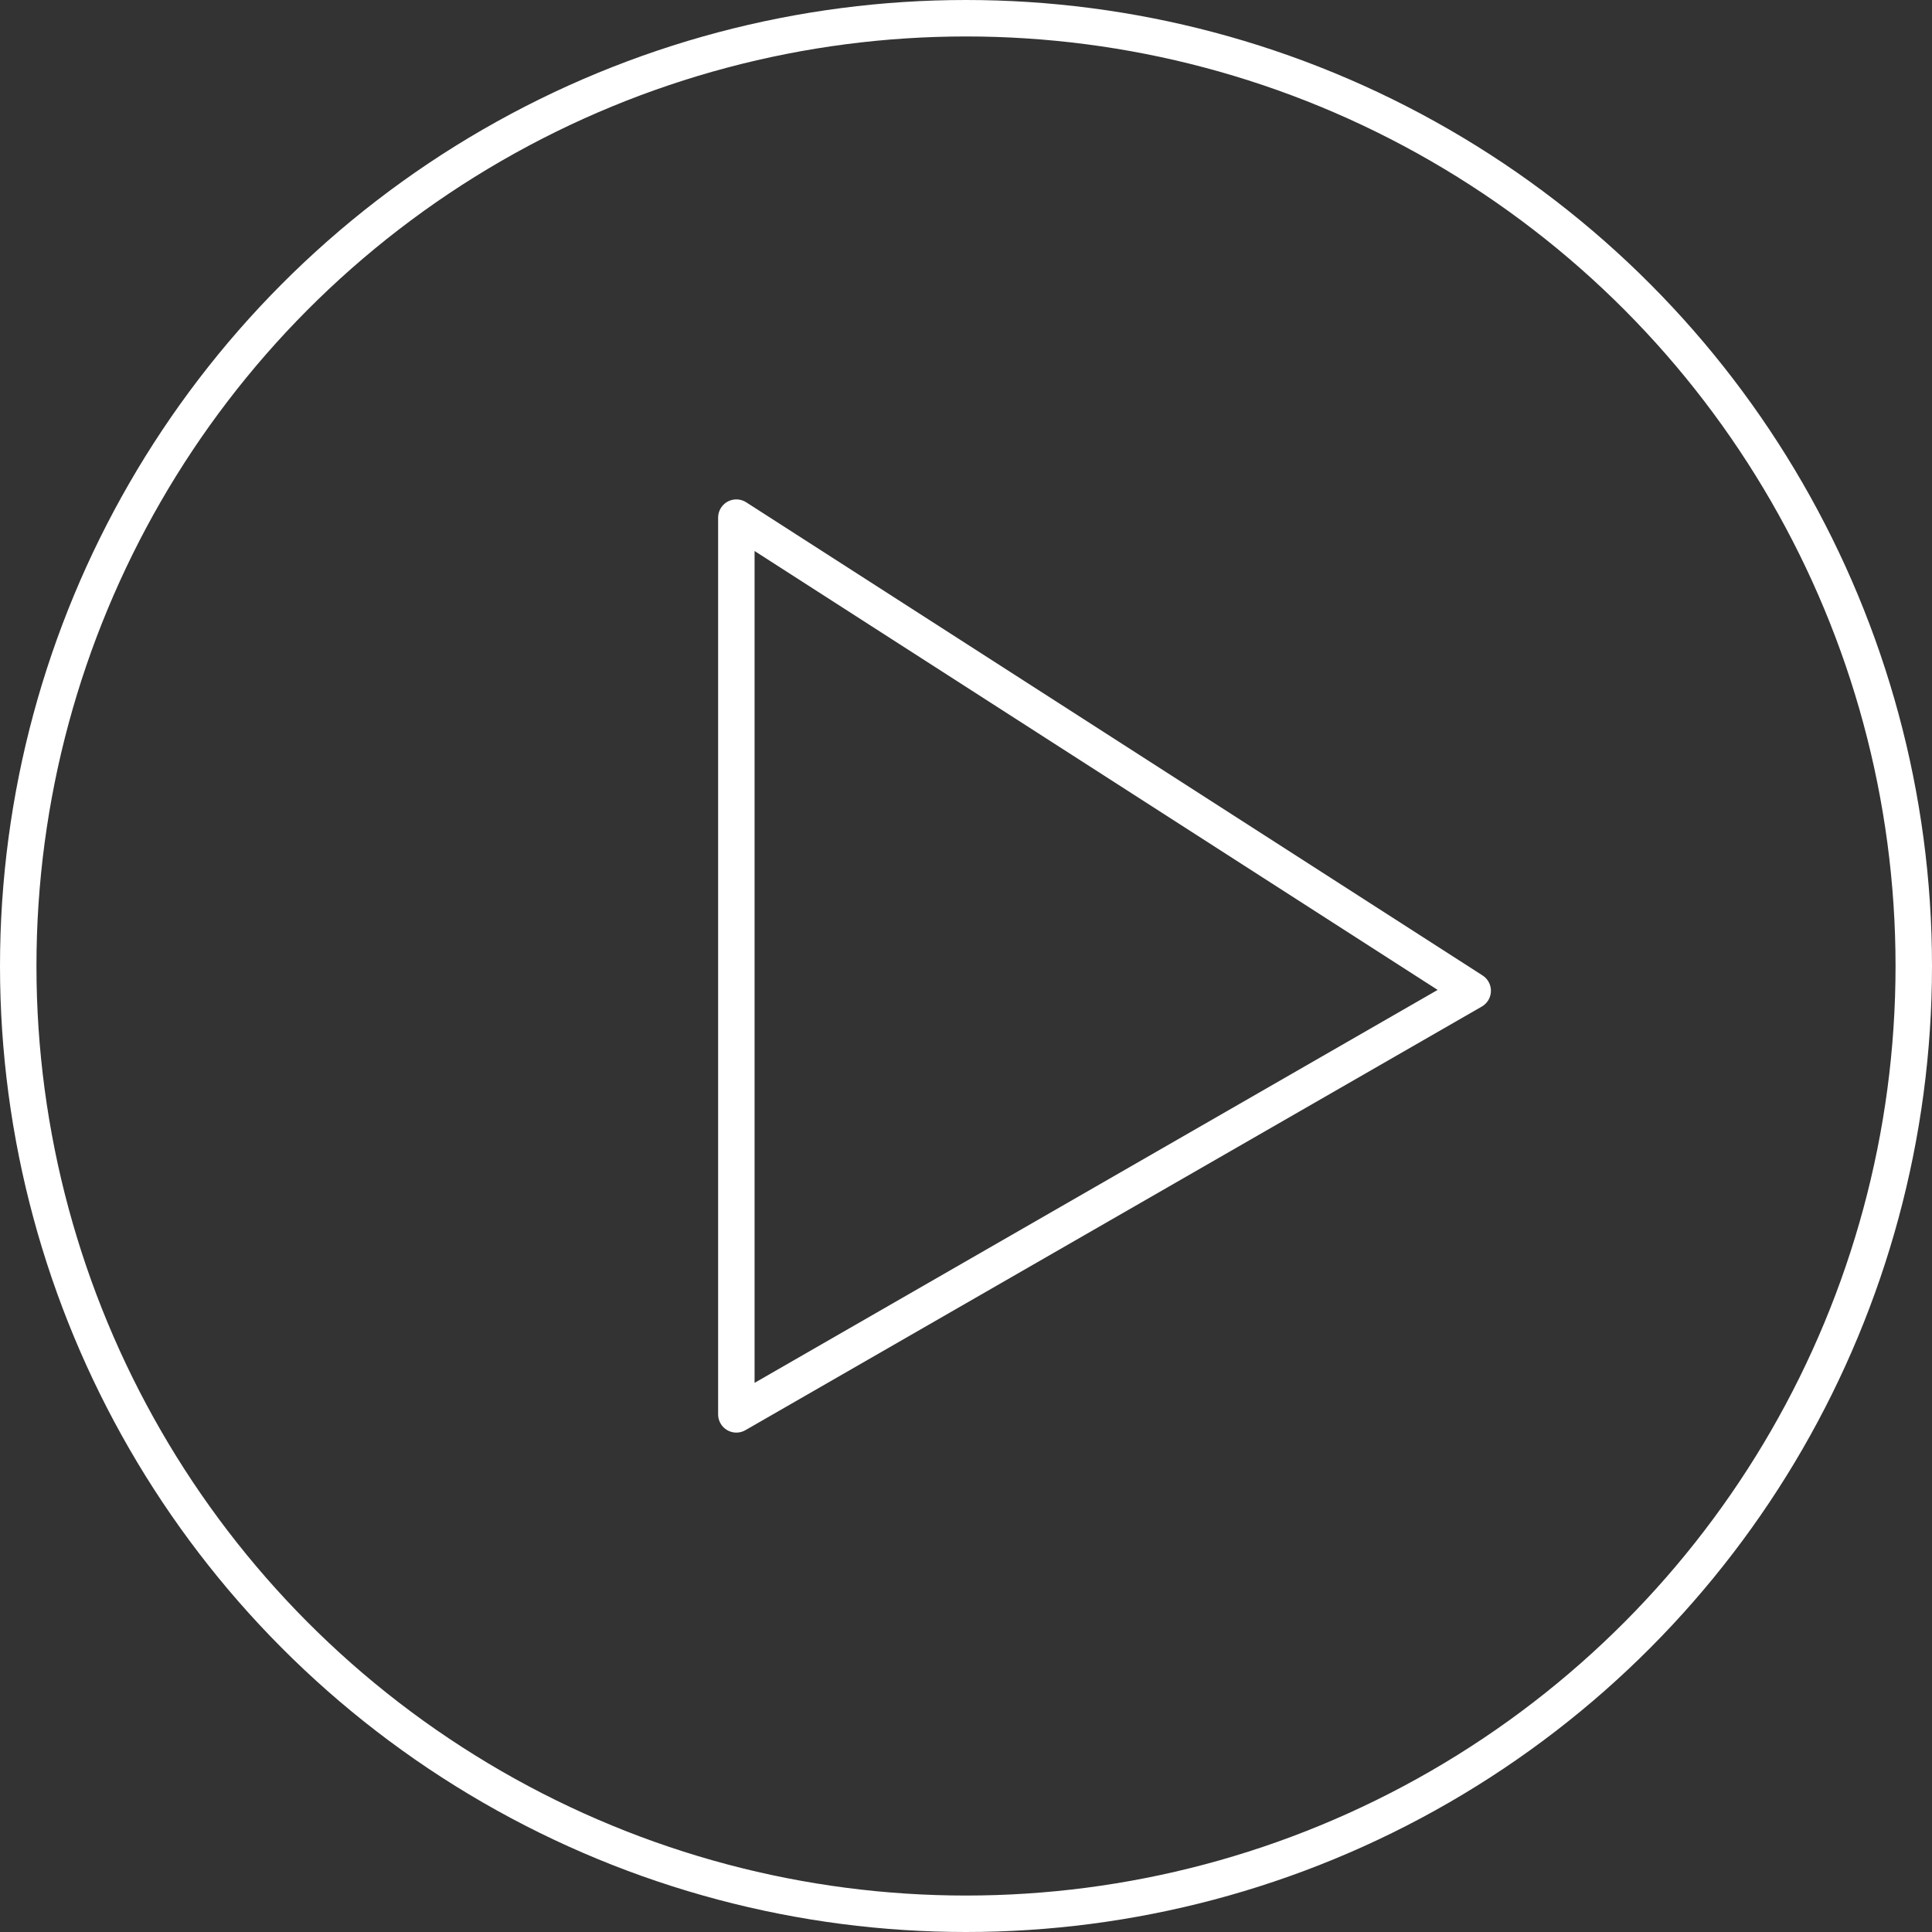
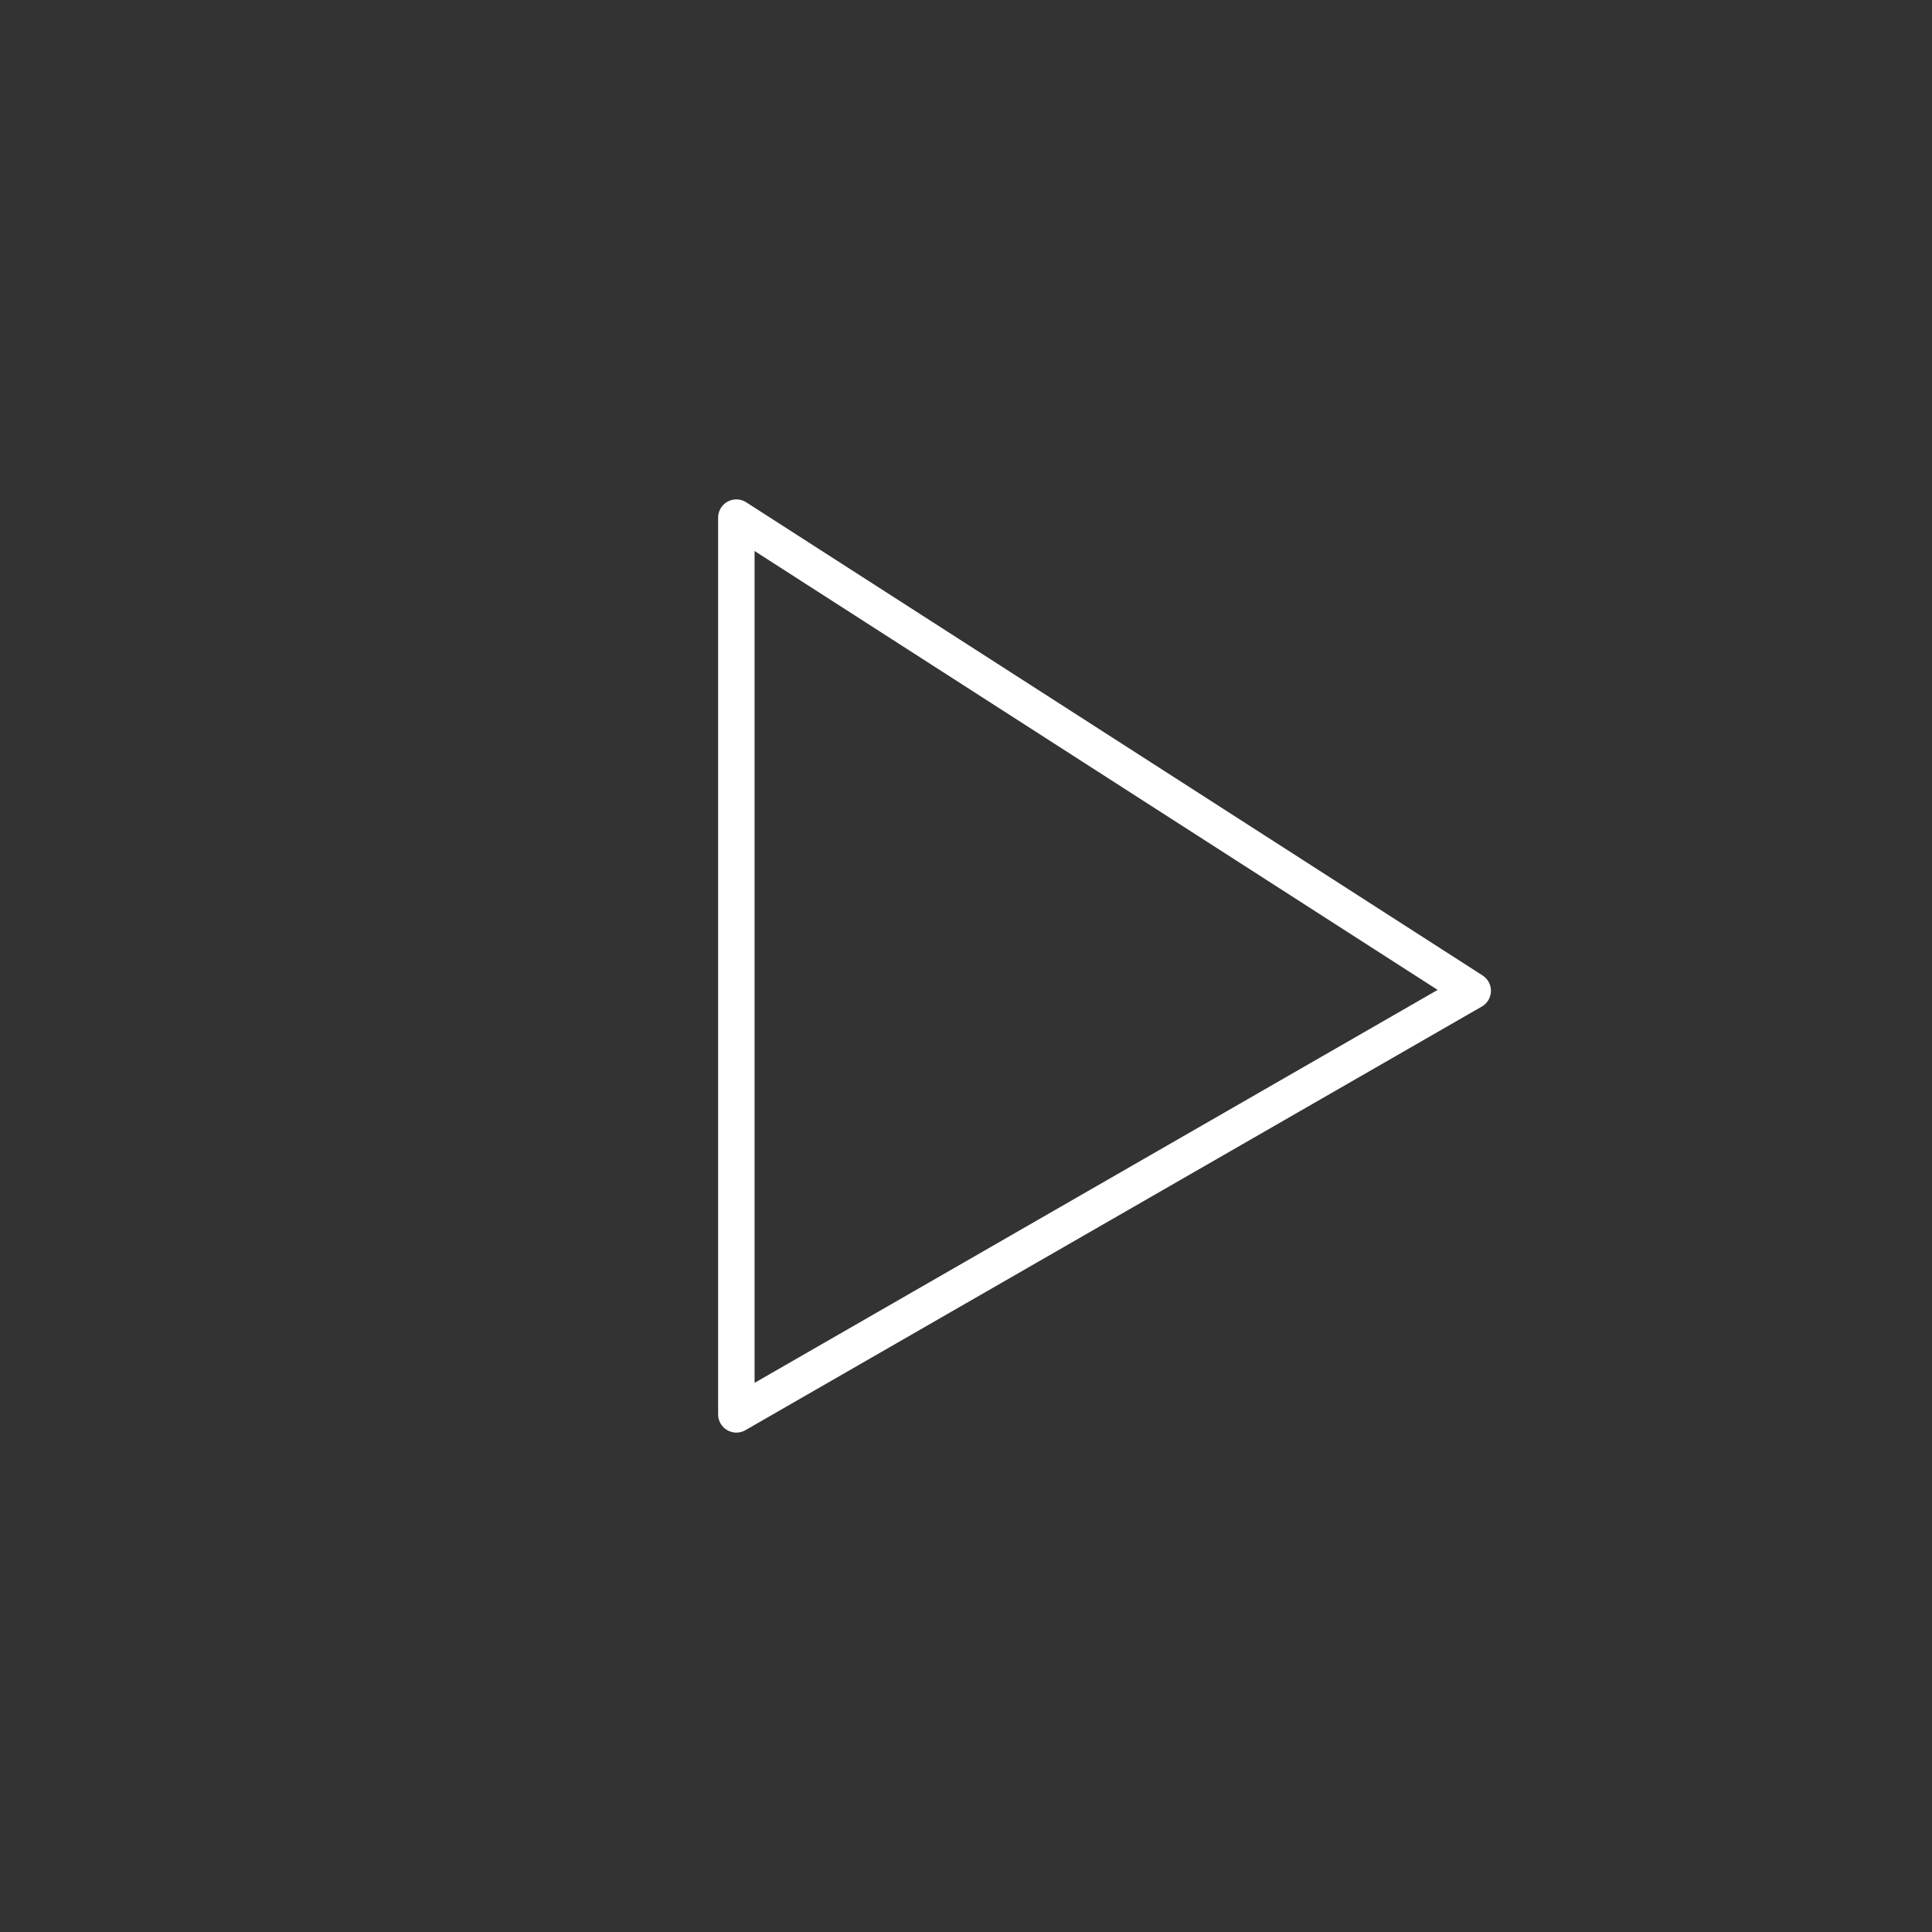
<svg xmlns="http://www.w3.org/2000/svg" width="265" height="265" viewBox="0 0 265 265" fill="none">
  <rect x="0" y="0" width="265" height="265" fill="#333333" stroke="none" />
-   <circle cx="132.5" cy="132.5" r="130" stroke="white" stroke-width="5" />
  <path d="M101 194V71L202 135.898L101 194Z" stroke="white" stroke-width="5" stroke-linejoin="round" />
</svg>